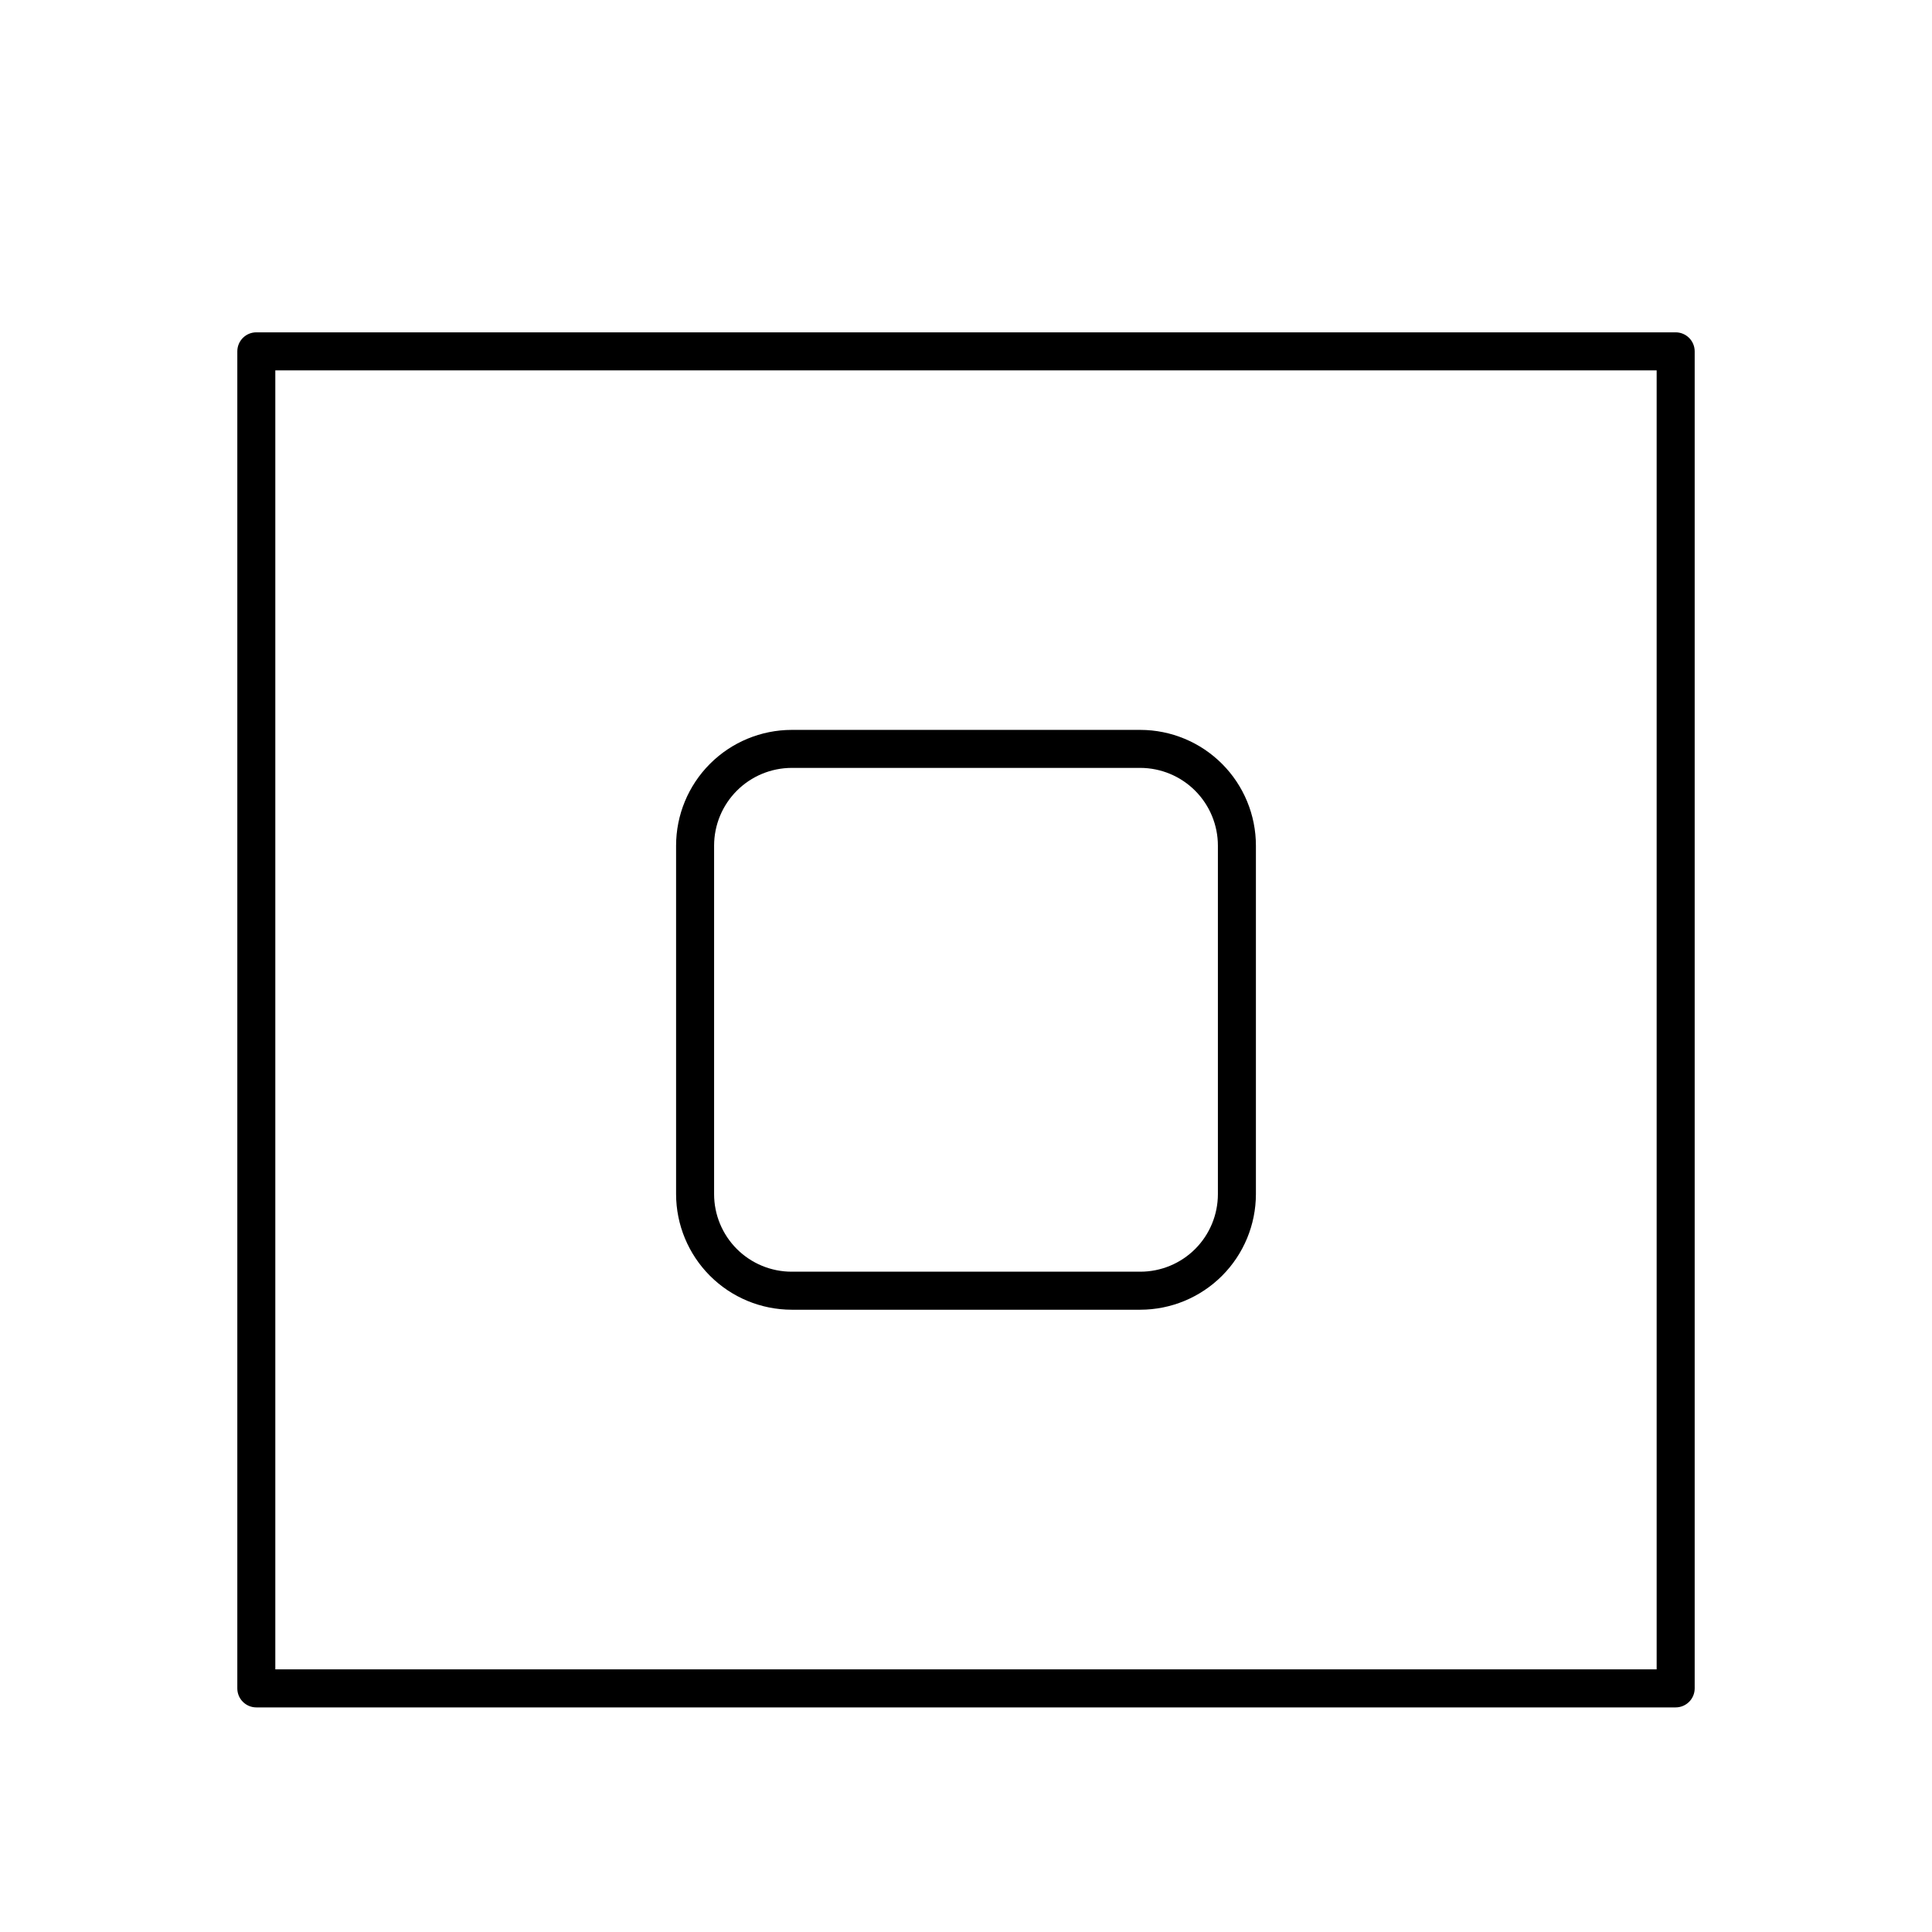
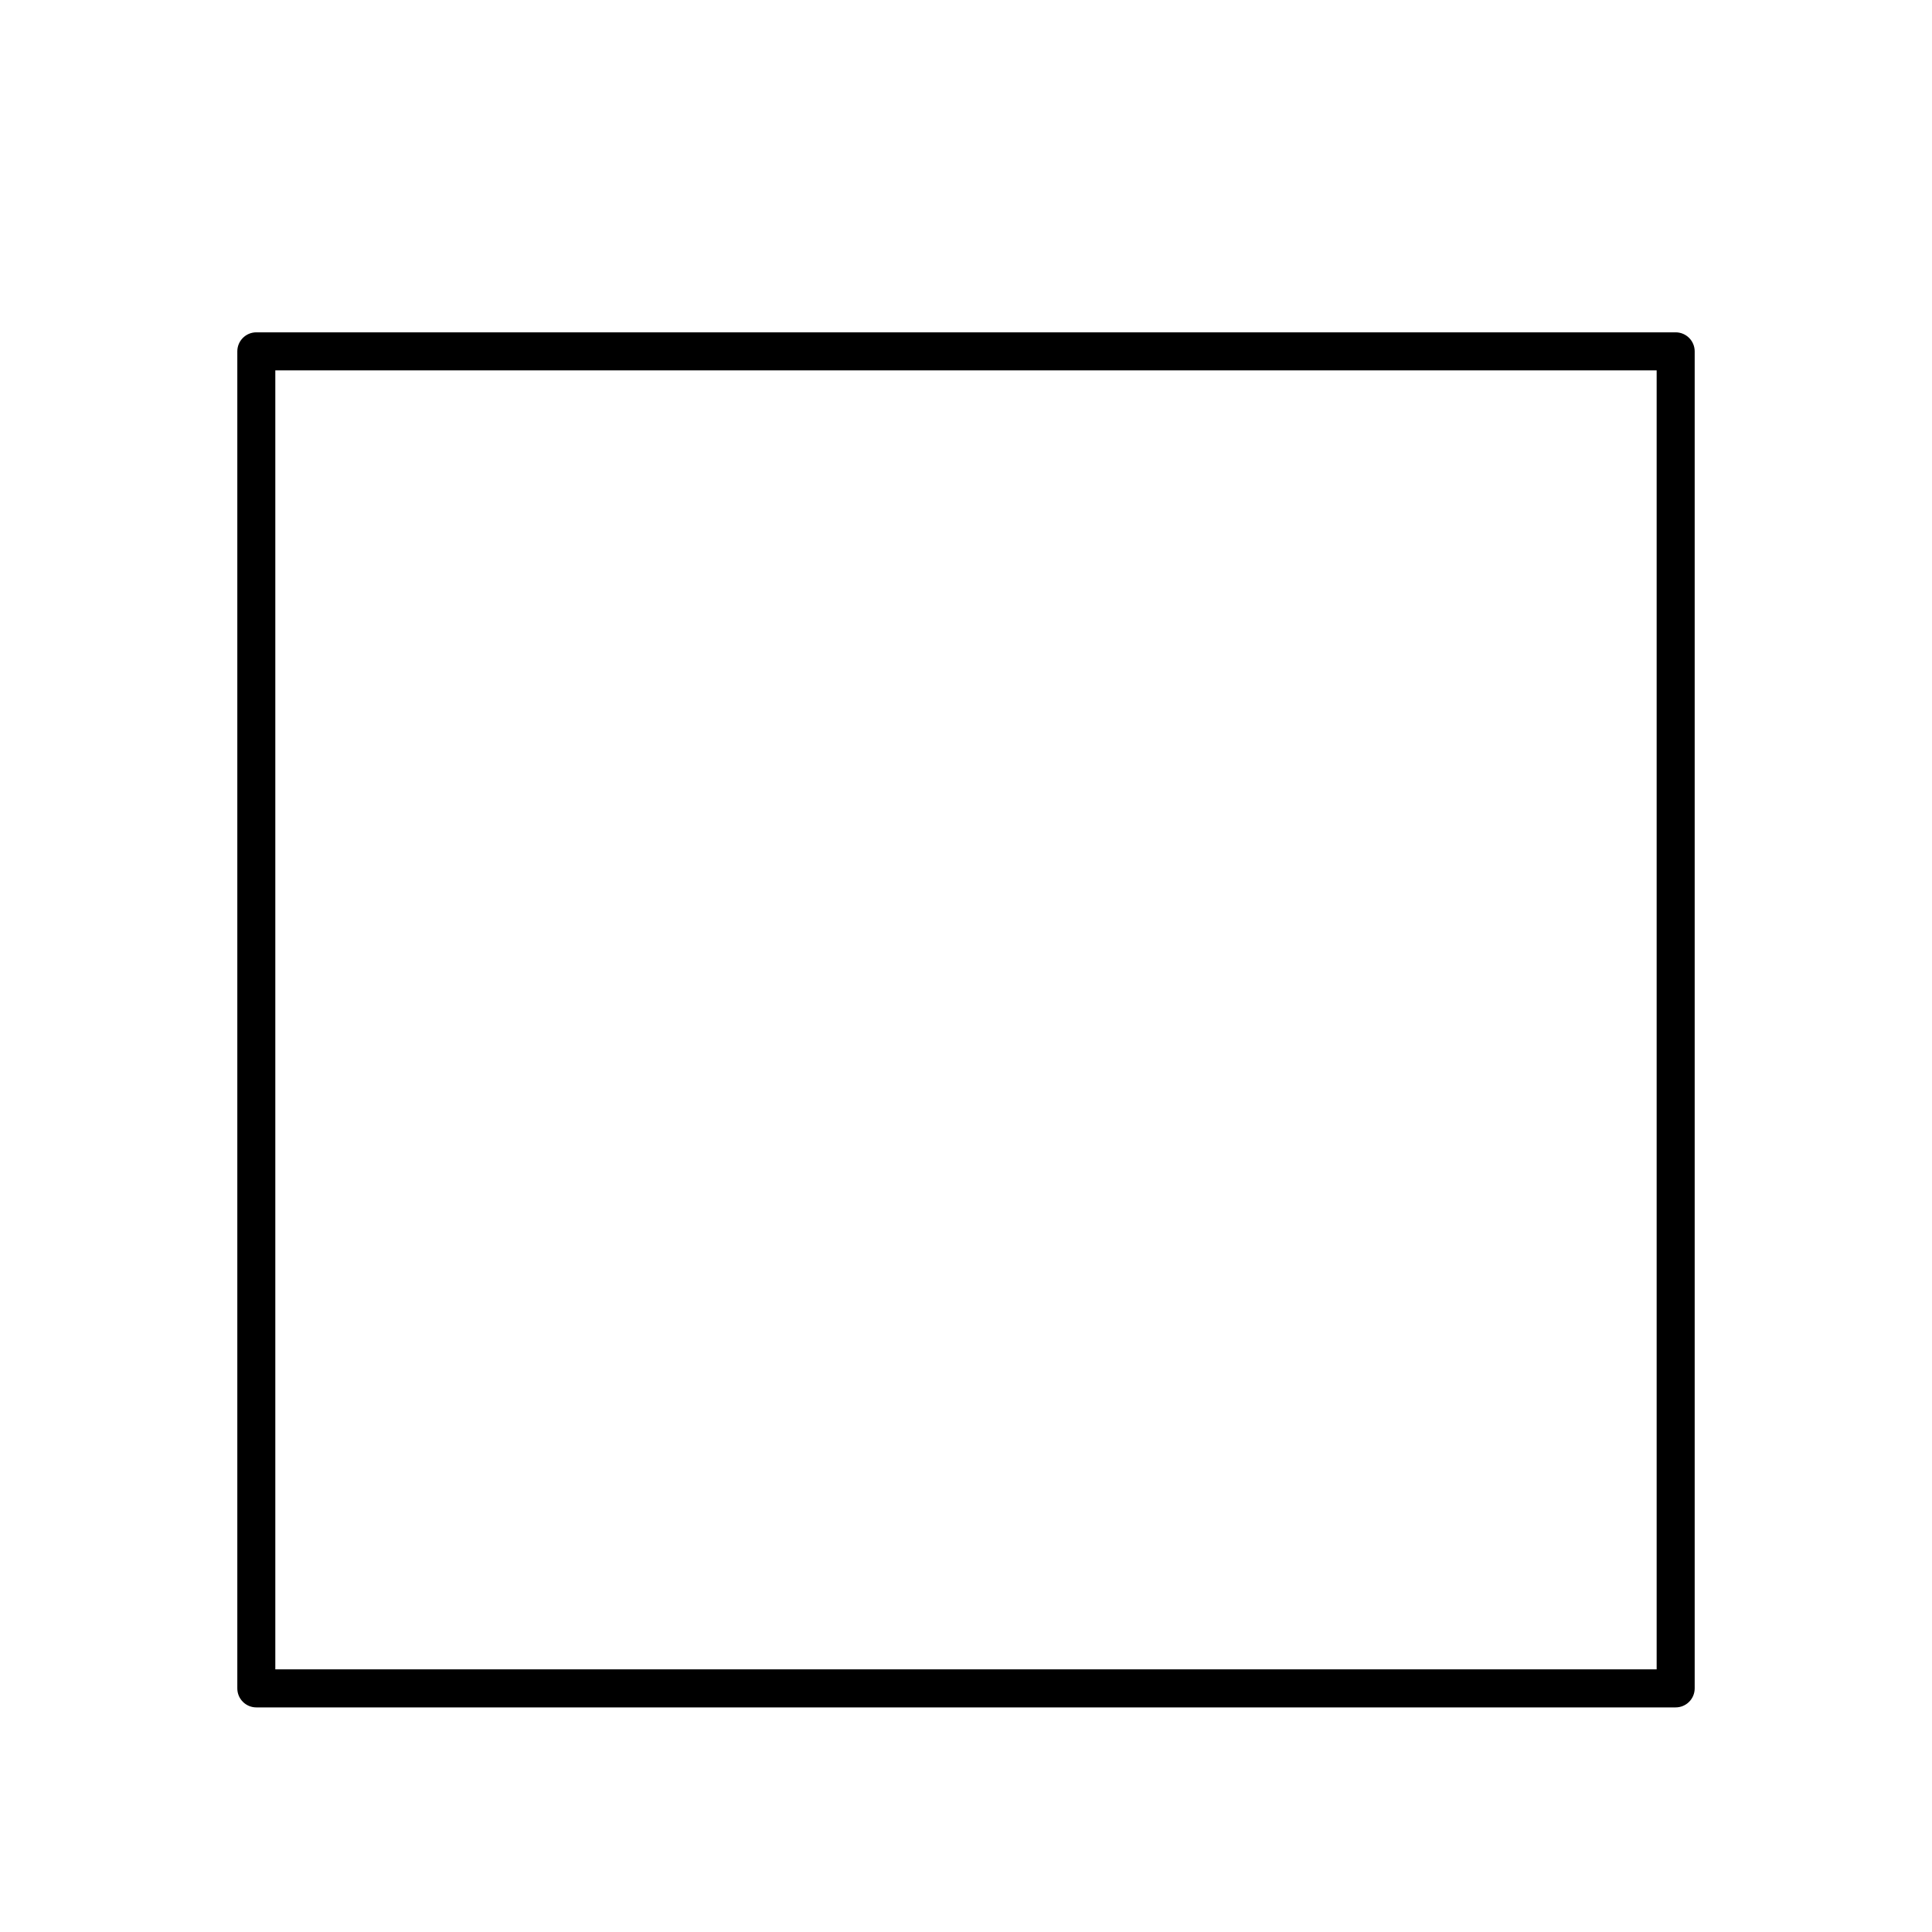
<svg xmlns="http://www.w3.org/2000/svg" fill="#000000" width="800px" height="800px" version="1.1" viewBox="144 144 512 512">
  <g>
    <path d="m588.07 596.48h-376.14c-2.781 0-5.039-2.254-5.039-5.039v-354.33c0-2.781 2.258-5.039 5.039-5.039h376.14c1.336 0 2.617 0.531 3.562 1.477 0.945 0.945 1.477 2.227 1.477 3.562v354.33c0 1.336-0.531 2.617-1.477 3.562-0.945 0.945-2.227 1.477-3.562 1.477zm-371.11-10.078h366.07v-344.25h-366.07z" />
-     <path d="m446.2 491.09h-92.398c-8.121-0.012-15.906-3.242-21.648-8.984-5.738-5.742-8.973-13.527-8.984-21.645v-92.352c0-8.125 3.227-15.922 8.969-21.676 5.742-5.754 13.535-8.992 21.664-9.004h92.398c8.129 0.012 15.918 3.25 21.66 9.004 5.746 5.754 8.969 13.551 8.969 21.676v92.352c-0.012 8.117-3.242 15.902-8.984 21.645-5.742 5.742-13.527 8.973-21.645 8.984zm-92.398-143.59c-5.457 0.016-10.688 2.191-14.539 6.055-3.856 3.863-6.019 9.098-6.019 14.551v92.352c0 5.449 2.168 10.68 6.023 14.535 3.856 3.852 9.082 6.019 14.535 6.019h92.398c5.449 0 10.68-2.168 14.535-6.019 3.852-3.856 6.019-9.086 6.019-14.535v-92.352c0-5.453-2.164-10.688-6.019-14.551-3.852-3.863-9.082-6.039-14.535-6.055z" />
  </g>
</svg>